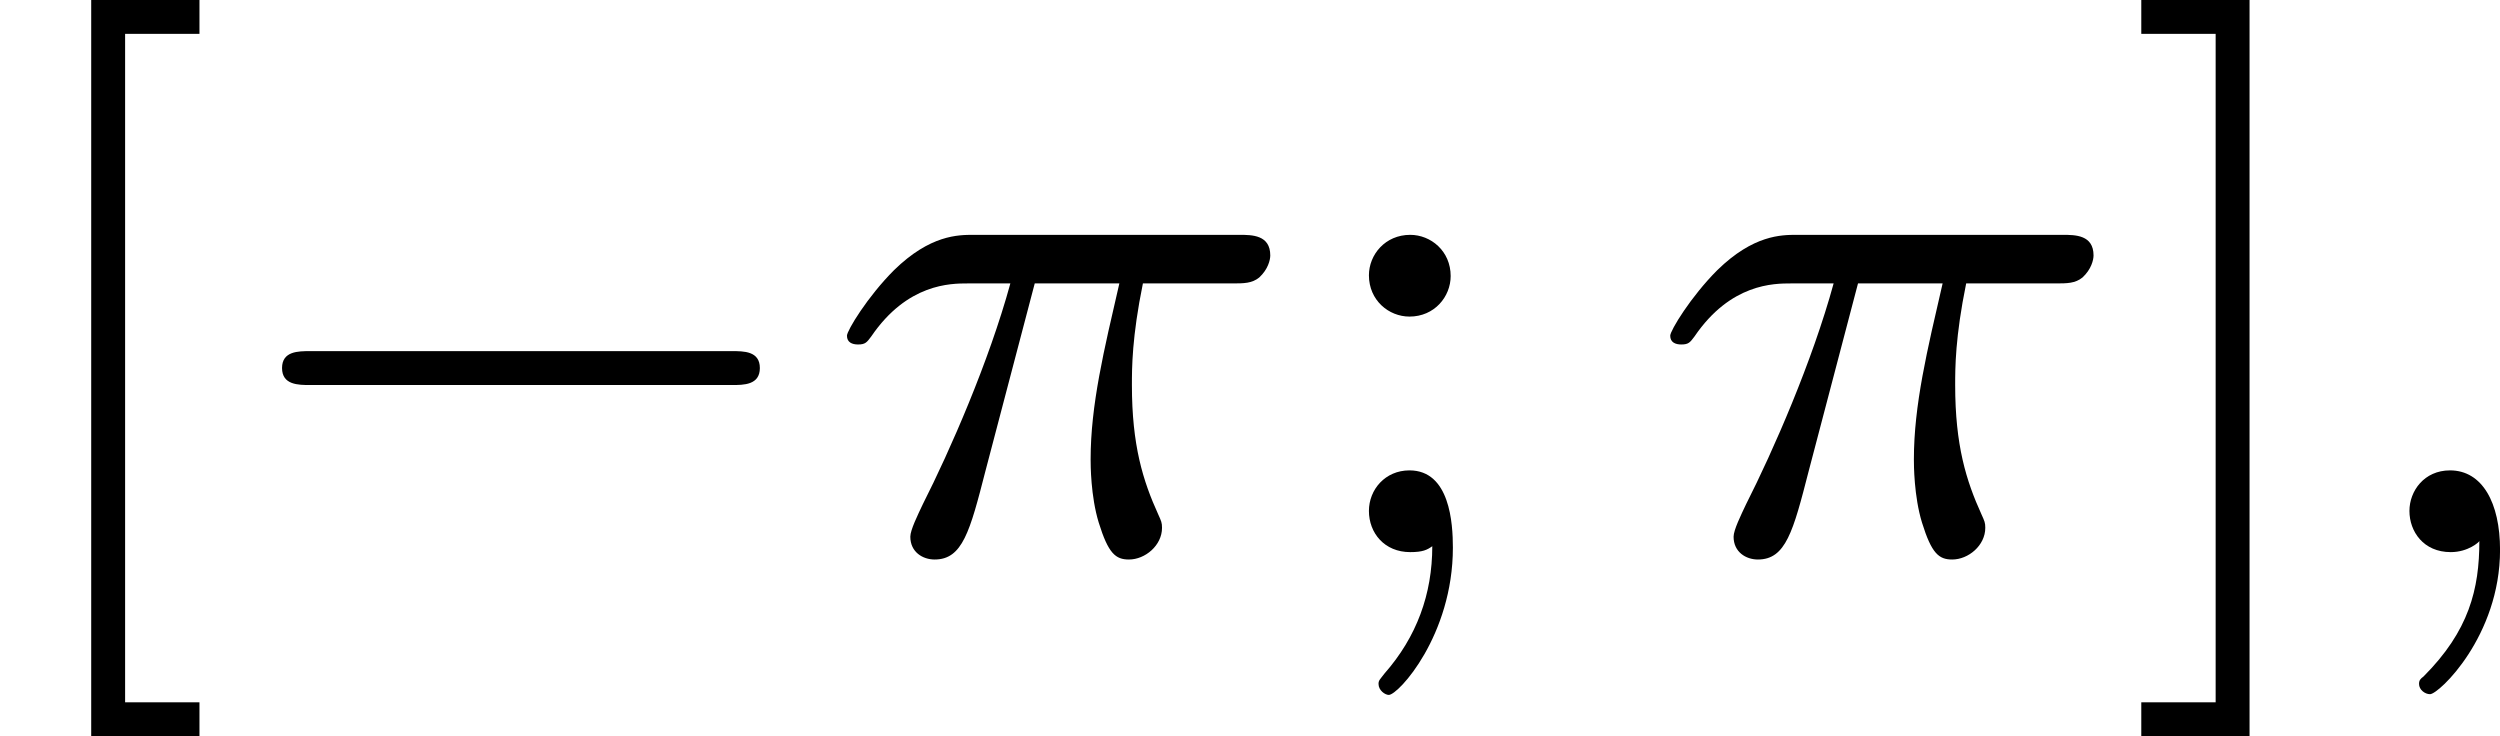
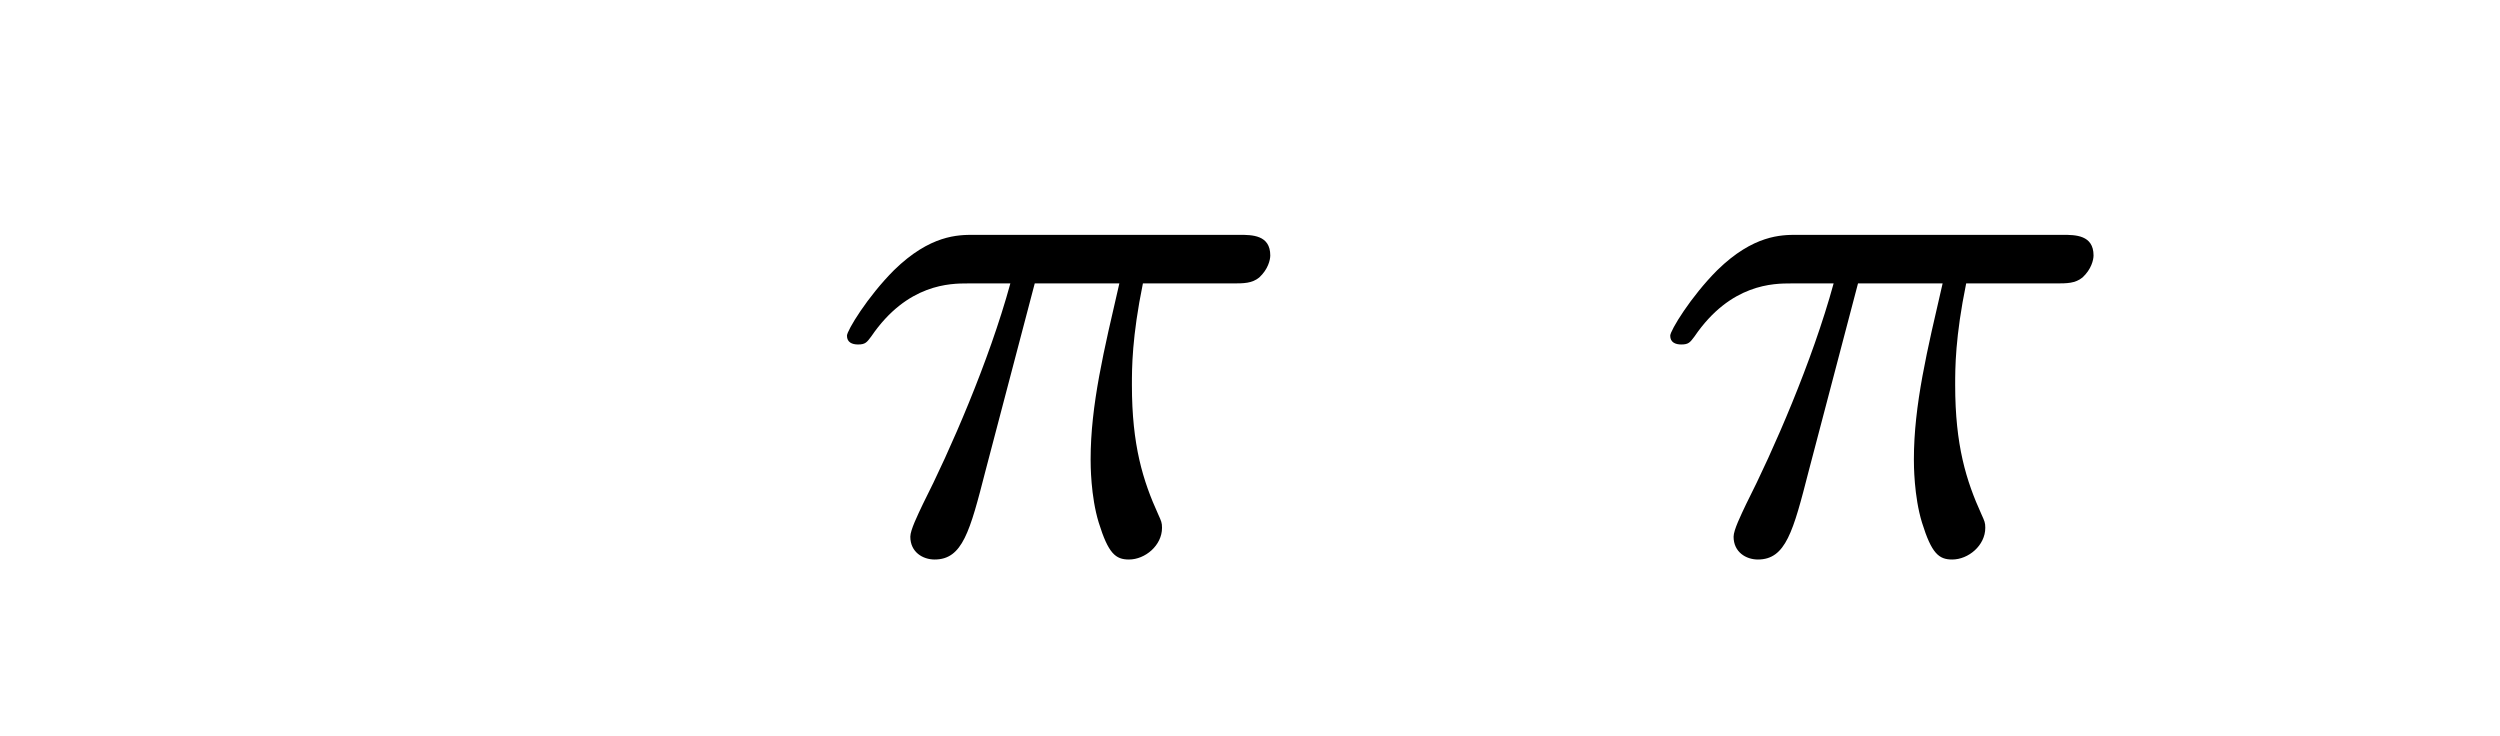
<svg xmlns="http://www.w3.org/2000/svg" xmlns:xlink="http://www.w3.org/1999/xlink" version="1.1" width="54.132pt" height="15.94pt" viewBox="78.947 -24.637 54.132 15.94">
  <defs>
    <path id="g4-25" d="M2.264-2.909H3.18C3.013-2.184 2.869-1.594 2.869-1.004C2.869-.948 2.869-.606 2.957-.319C3.061 .016 3.14 .08 3.284 .08C3.459 .08 3.642-.072 3.642-.263C3.642-.319 3.634-.335 3.602-.406C3.435-.773 3.316-1.156 3.316-1.809C3.316-1.993 3.316-2.327 3.435-2.909H4.4C4.527-2.909 4.615-2.909 4.694-2.973C4.79-3.061 4.814-3.164 4.814-3.212C4.814-3.435 4.615-3.435 4.479-3.435H1.602C1.435-3.435 1.132-3.435 .741-3.053C.454-2.766 .231-2.399 .231-2.343C.231-2.271 .287-2.248 .351-2.248C.43-2.248 .446-2.271 .494-2.335C.885-2.909 1.355-2.909 1.538-2.909H2C1.769-2.064 1.347-1.1 1.052-.518C.996-.399 .917-.239 .917-.167C.917 0 1.052 .08 1.18 .08C1.482 .08 1.562-.223 1.73-.877L2.264-2.909Z" />
-     <path id="g4-59" d="M1.49-.12C1.49 .399 1.379 .853 .885 1.347C.853 1.371 .837 1.387 .837 1.427C.837 1.49 .901 1.538 .956 1.538C1.052 1.538 1.714 .909 1.714-.024C1.714-.534 1.522-.885 1.172-.885C.893-.885 .733-.662 .733-.446C.733-.223 .885 0 1.18 0C1.371 0 1.49-.112 1.49-.12Z" />
-     <path id="g3-0" d="M5.571-1.809C5.699-1.809 5.874-1.809 5.874-1.993S5.699-2.176 5.571-2.176H1.004C.877-2.176 .701-2.176 .701-1.993S.877-1.809 1.004-1.809H5.571Z" />
-     <path id="g7-59" d="M1.618-2.989C1.618-3.26 1.403-3.435 1.18-3.435C.909-3.435 .733-3.22 .733-2.997C.733-2.726 .948-2.55 1.172-2.55C1.443-2.55 1.618-2.766 1.618-2.989ZM1.419-.064C1.419 .454 1.251 .917 .901 1.315C.853 1.379 .837 1.387 .837 1.427C.837 1.498 .909 1.546 .948 1.546C1.052 1.546 1.642 .901 1.642-.048C1.642-.311 1.61-.885 1.172-.885C.909-.885 .733-.677 .733-.446C.733-.207 .901 0 1.18 0C1.315 0 1.363-.024 1.419-.064Z" />
-     <path id="g7-91" d="M2.16 1.993V1.626H1.355V-5.611H2.16V-5.978H.988V1.993H2.16Z" />
-     <path id="g7-93" d="M1.355-5.978H.183V-5.611H.988V1.626H.183V1.993H1.355V-5.978Z" />
  </defs>
  <g id="page18" transform="matrix(2 0 0 2 0 0)">
    <use x="39.473" y="-6.341" xlink:href="#g7-91" />
    <use x="41.826" y="-6.341" xlink:href="#g3-0" />
    <use x="48.412" y="-6.341" xlink:href="#g4-25" />
    <use x="53.561" y="-6.341" xlink:href="#g7-59" />
    <use x="57.325" y="-6.341" xlink:href="#g4-25" />
    <use x="62.473" y="-6.341" xlink:href="#g7-93" />
    <use x="64.826" y="-6.341" xlink:href="#g4-59" />
  </g>
</svg>